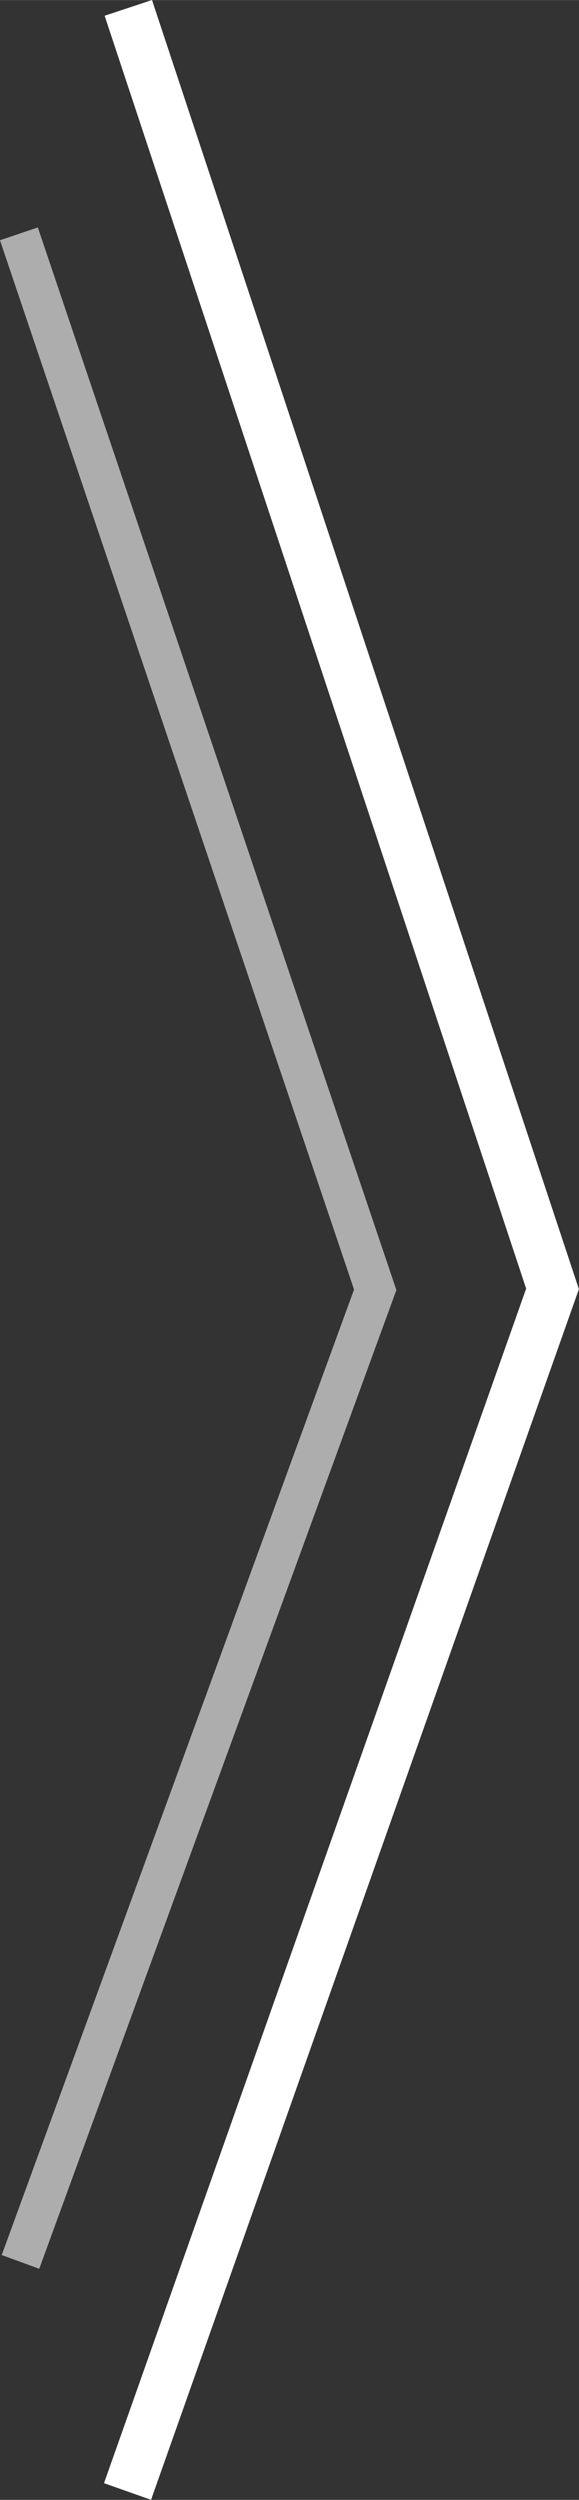
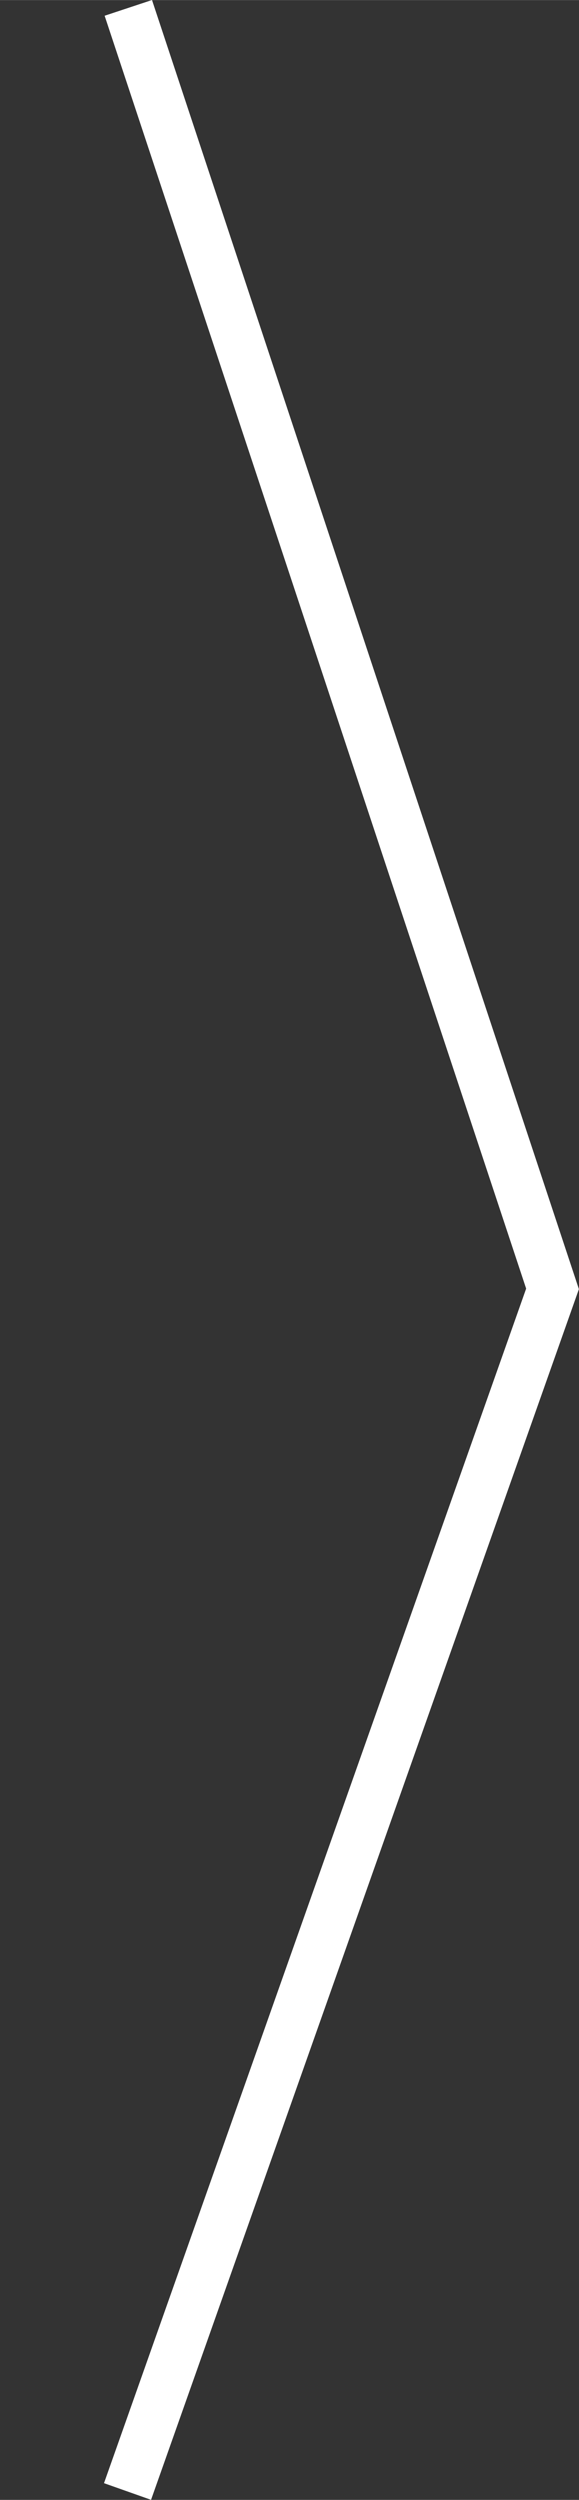
<svg xmlns="http://www.w3.org/2000/svg" xmlns:ns1="http://www.inkscape.org/namespaces/inkscape" xmlns:ns2="http://sodipodi.sourceforge.net/DTD/sodipodi-0.dtd" width="19.339" height="83.419" viewBox="0 0 5.117 22.071" version="1.1" id="svg1" ns1:export-filename="dbl-lined-chevron-down.svg" ns1:export-xdpi="96" ns1:export-ydpi="96">
  <rect x="0" y="0" width="5.117" height="22.071" fill="#333333" stroke="none" />
  <ns2:namedview id="namedview1" pagecolor="#000000" bordercolor="#000000" borderopacity="0.25" ns1:showpageshadow="2" ns1:pageopacity="0.0" ns1:pagecheckerboard="0" ns1:deskcolor="#d1d1d1" ns1:document-units="mm" showguides="true">
    <ns2:guide position="5.298,14.012" orientation="0,-1" id="guide6" ns1:locked="false" />
    <ns2:guide position="5.946,23.375" orientation="0,-1" id="guide7" ns1:locked="false" />
    <ns2:guide position="6.812,5.368" orientation="0,-1" id="guide8" ns1:locked="false" />
    <ns2:guide position="4.59,25.41" orientation="0,-1" id="guide9" ns1:locked="false" />
    <ns2:guide position="6.508,3.263" orientation="0,-1" id="guide10" ns1:locked="false" />
    <ns2:guide position="0.918,8.408" orientation="1,0" id="guide11" ns1:locked="false" />
    <ns2:guide position="0.006,10.536" orientation="1,0" id="guide12" ns1:locked="false" />
  </ns2:namedview>
  <defs id="defs1" />
  <g ns1:label="Layer 1" ns1:groupmode="layer" id="layer1" transform="translate(-9.816,-1.53)">
    <path style="fill:#418739;fill-opacity:0;stroke:#ffffff;stroke-width:0.441;stroke-dasharray:none;stroke-opacity:1;paint-order:fill markers stroke" d="M 10.943,23.527 14.699,12.909 10.95,1.599" id="path1" ns2:nodetypes="ccc" ns1:label="Chevron Line - White" />
-     <path style="fill:#418739;fill-opacity:0;stroke:#ffffff;stroke-width:0.353;stroke-dasharray:none;stroke-opacity:0.6;paint-order:fill markers stroke" d="M 9.997,21.5 13.132,12.917 9.983,3.594" id="path6" ns1:label="Chevron Line - Gray" ns2:nodetypes="ccc" />
  </g>
</svg>